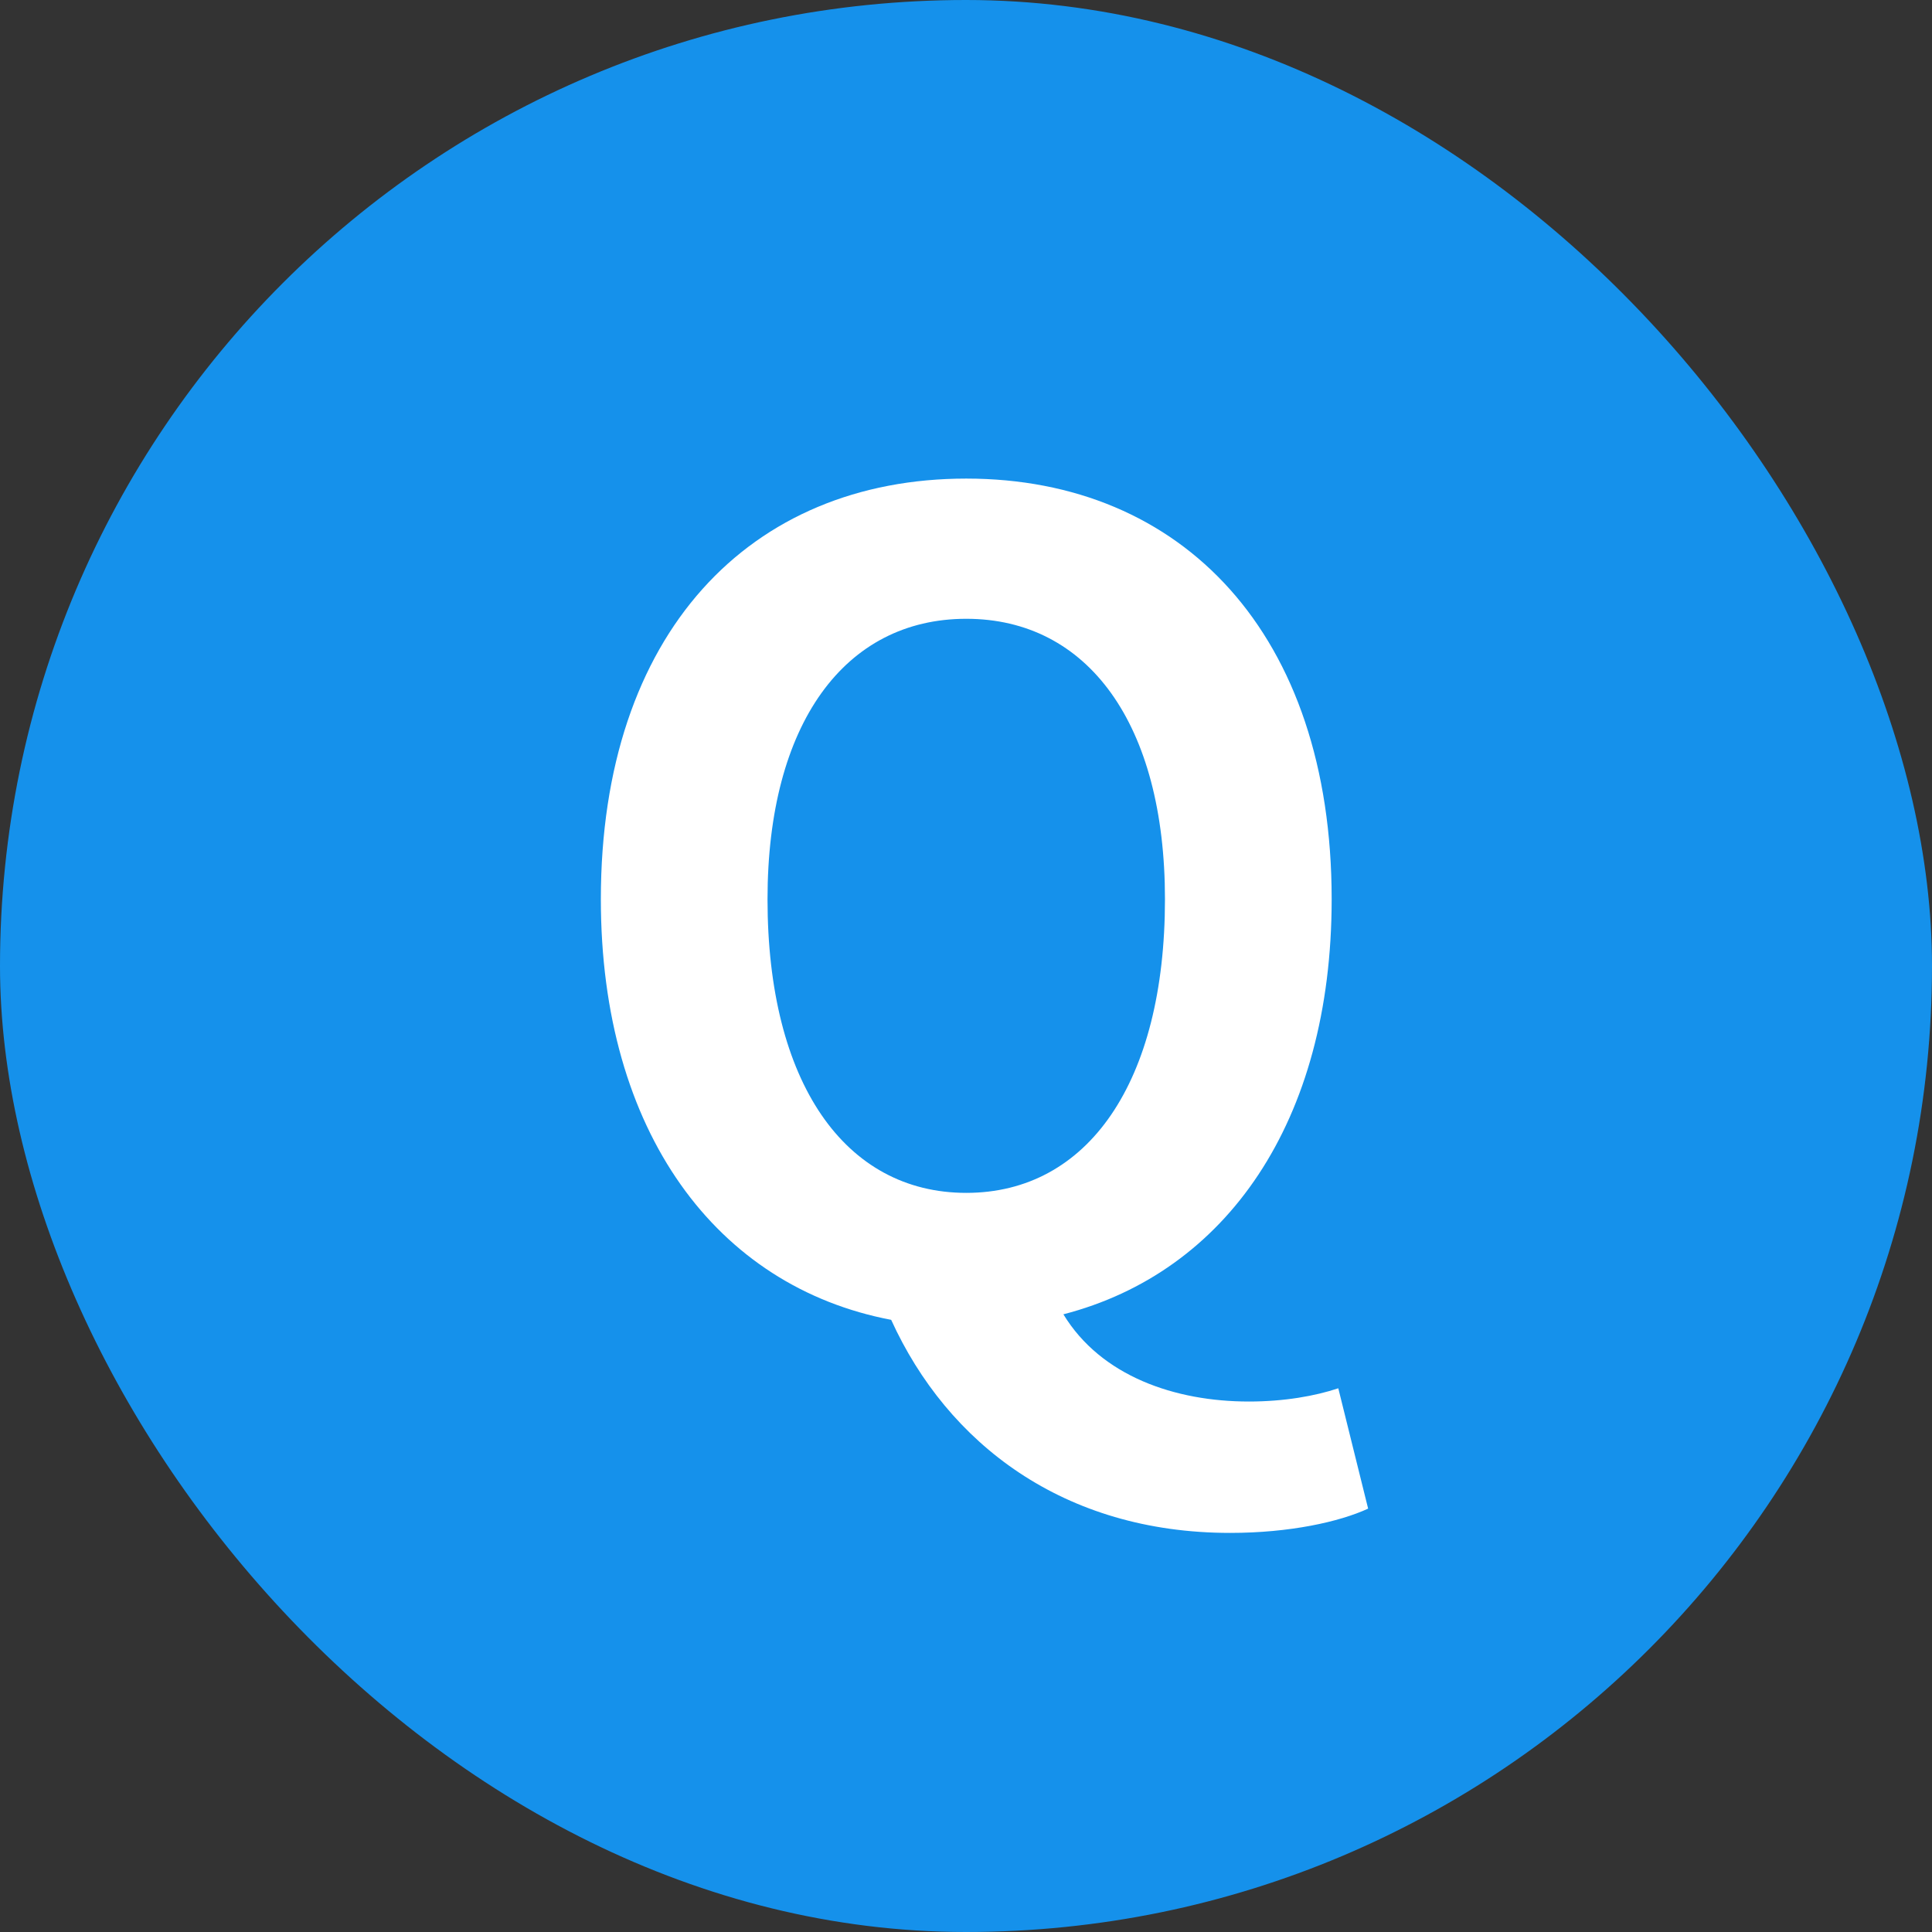
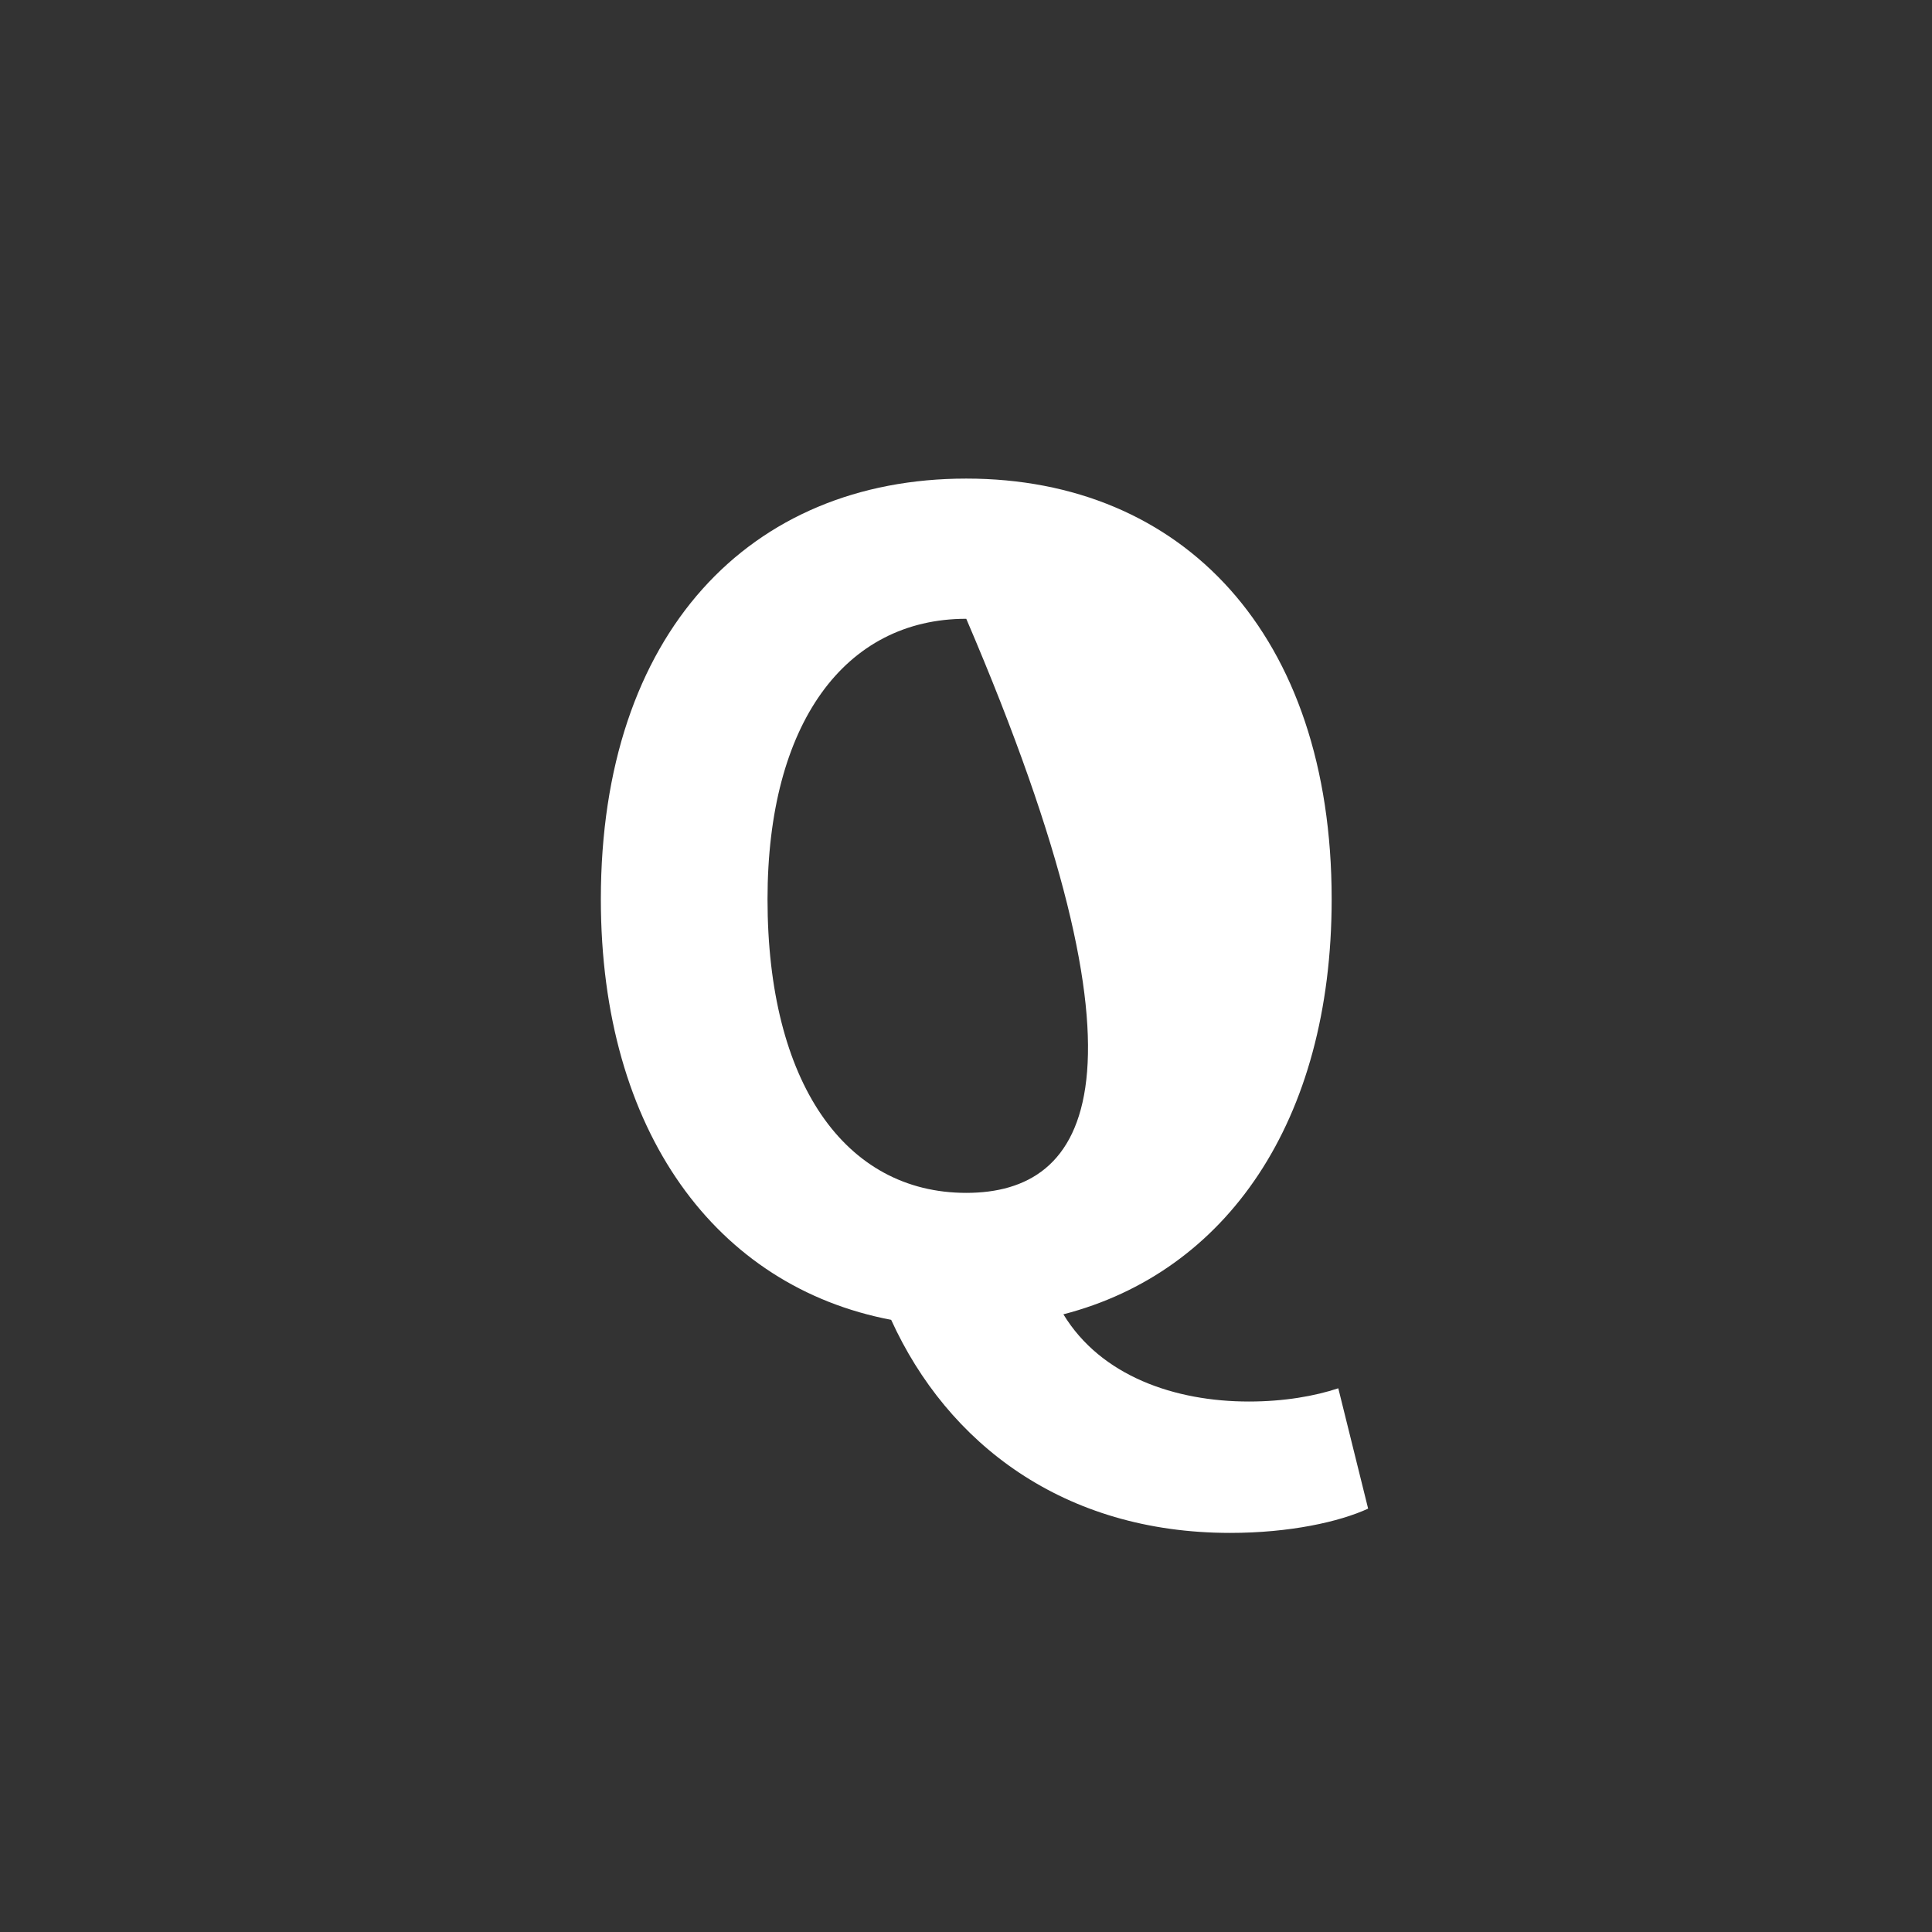
<svg xmlns="http://www.w3.org/2000/svg" width="56" height="56" viewBox="0 0 56 56" fill="none">
  <rect x="0" y="0" width="56" height="56" fill="#333333" stroke="none" />
-   <rect width="56" height="56" rx="28" fill="#1591EB" />
-   <path d="M28.008 34.576C24.488 34.576 22.247 31.376 22.247 26.064C22.247 20.976 24.488 17.936 28.008 17.936C31.527 17.936 33.767 20.976 33.767 26.064C33.767 31.376 31.527 34.576 28.008 34.576ZM35.656 44.432C37.383 44.432 38.824 44.112 39.656 43.728L38.791 40.24C38.12 40.464 37.224 40.624 36.2 40.624C34.056 40.624 31.912 39.888 30.823 38.096C35.528 36.88 38.599 32.528 38.599 26.064C38.599 18.384 34.279 13.872 28.008 13.872C21.735 13.872 17.416 18.352 17.416 26.064C17.416 32.816 20.776 37.296 25.831 38.256C27.463 41.84 30.823 44.432 35.656 44.432Z" fill="white" />
+   <path d="M28.008 34.576C24.488 34.576 22.247 31.376 22.247 26.064C22.247 20.976 24.488 17.936 28.008 17.936C33.767 31.376 31.527 34.576 28.008 34.576ZM35.656 44.432C37.383 44.432 38.824 44.112 39.656 43.728L38.791 40.24C38.12 40.464 37.224 40.624 36.2 40.624C34.056 40.624 31.912 39.888 30.823 38.096C35.528 36.88 38.599 32.528 38.599 26.064C38.599 18.384 34.279 13.872 28.008 13.872C21.735 13.872 17.416 18.352 17.416 26.064C17.416 32.816 20.776 37.296 25.831 38.256C27.463 41.84 30.823 44.432 35.656 44.432Z" fill="white" />
</svg>